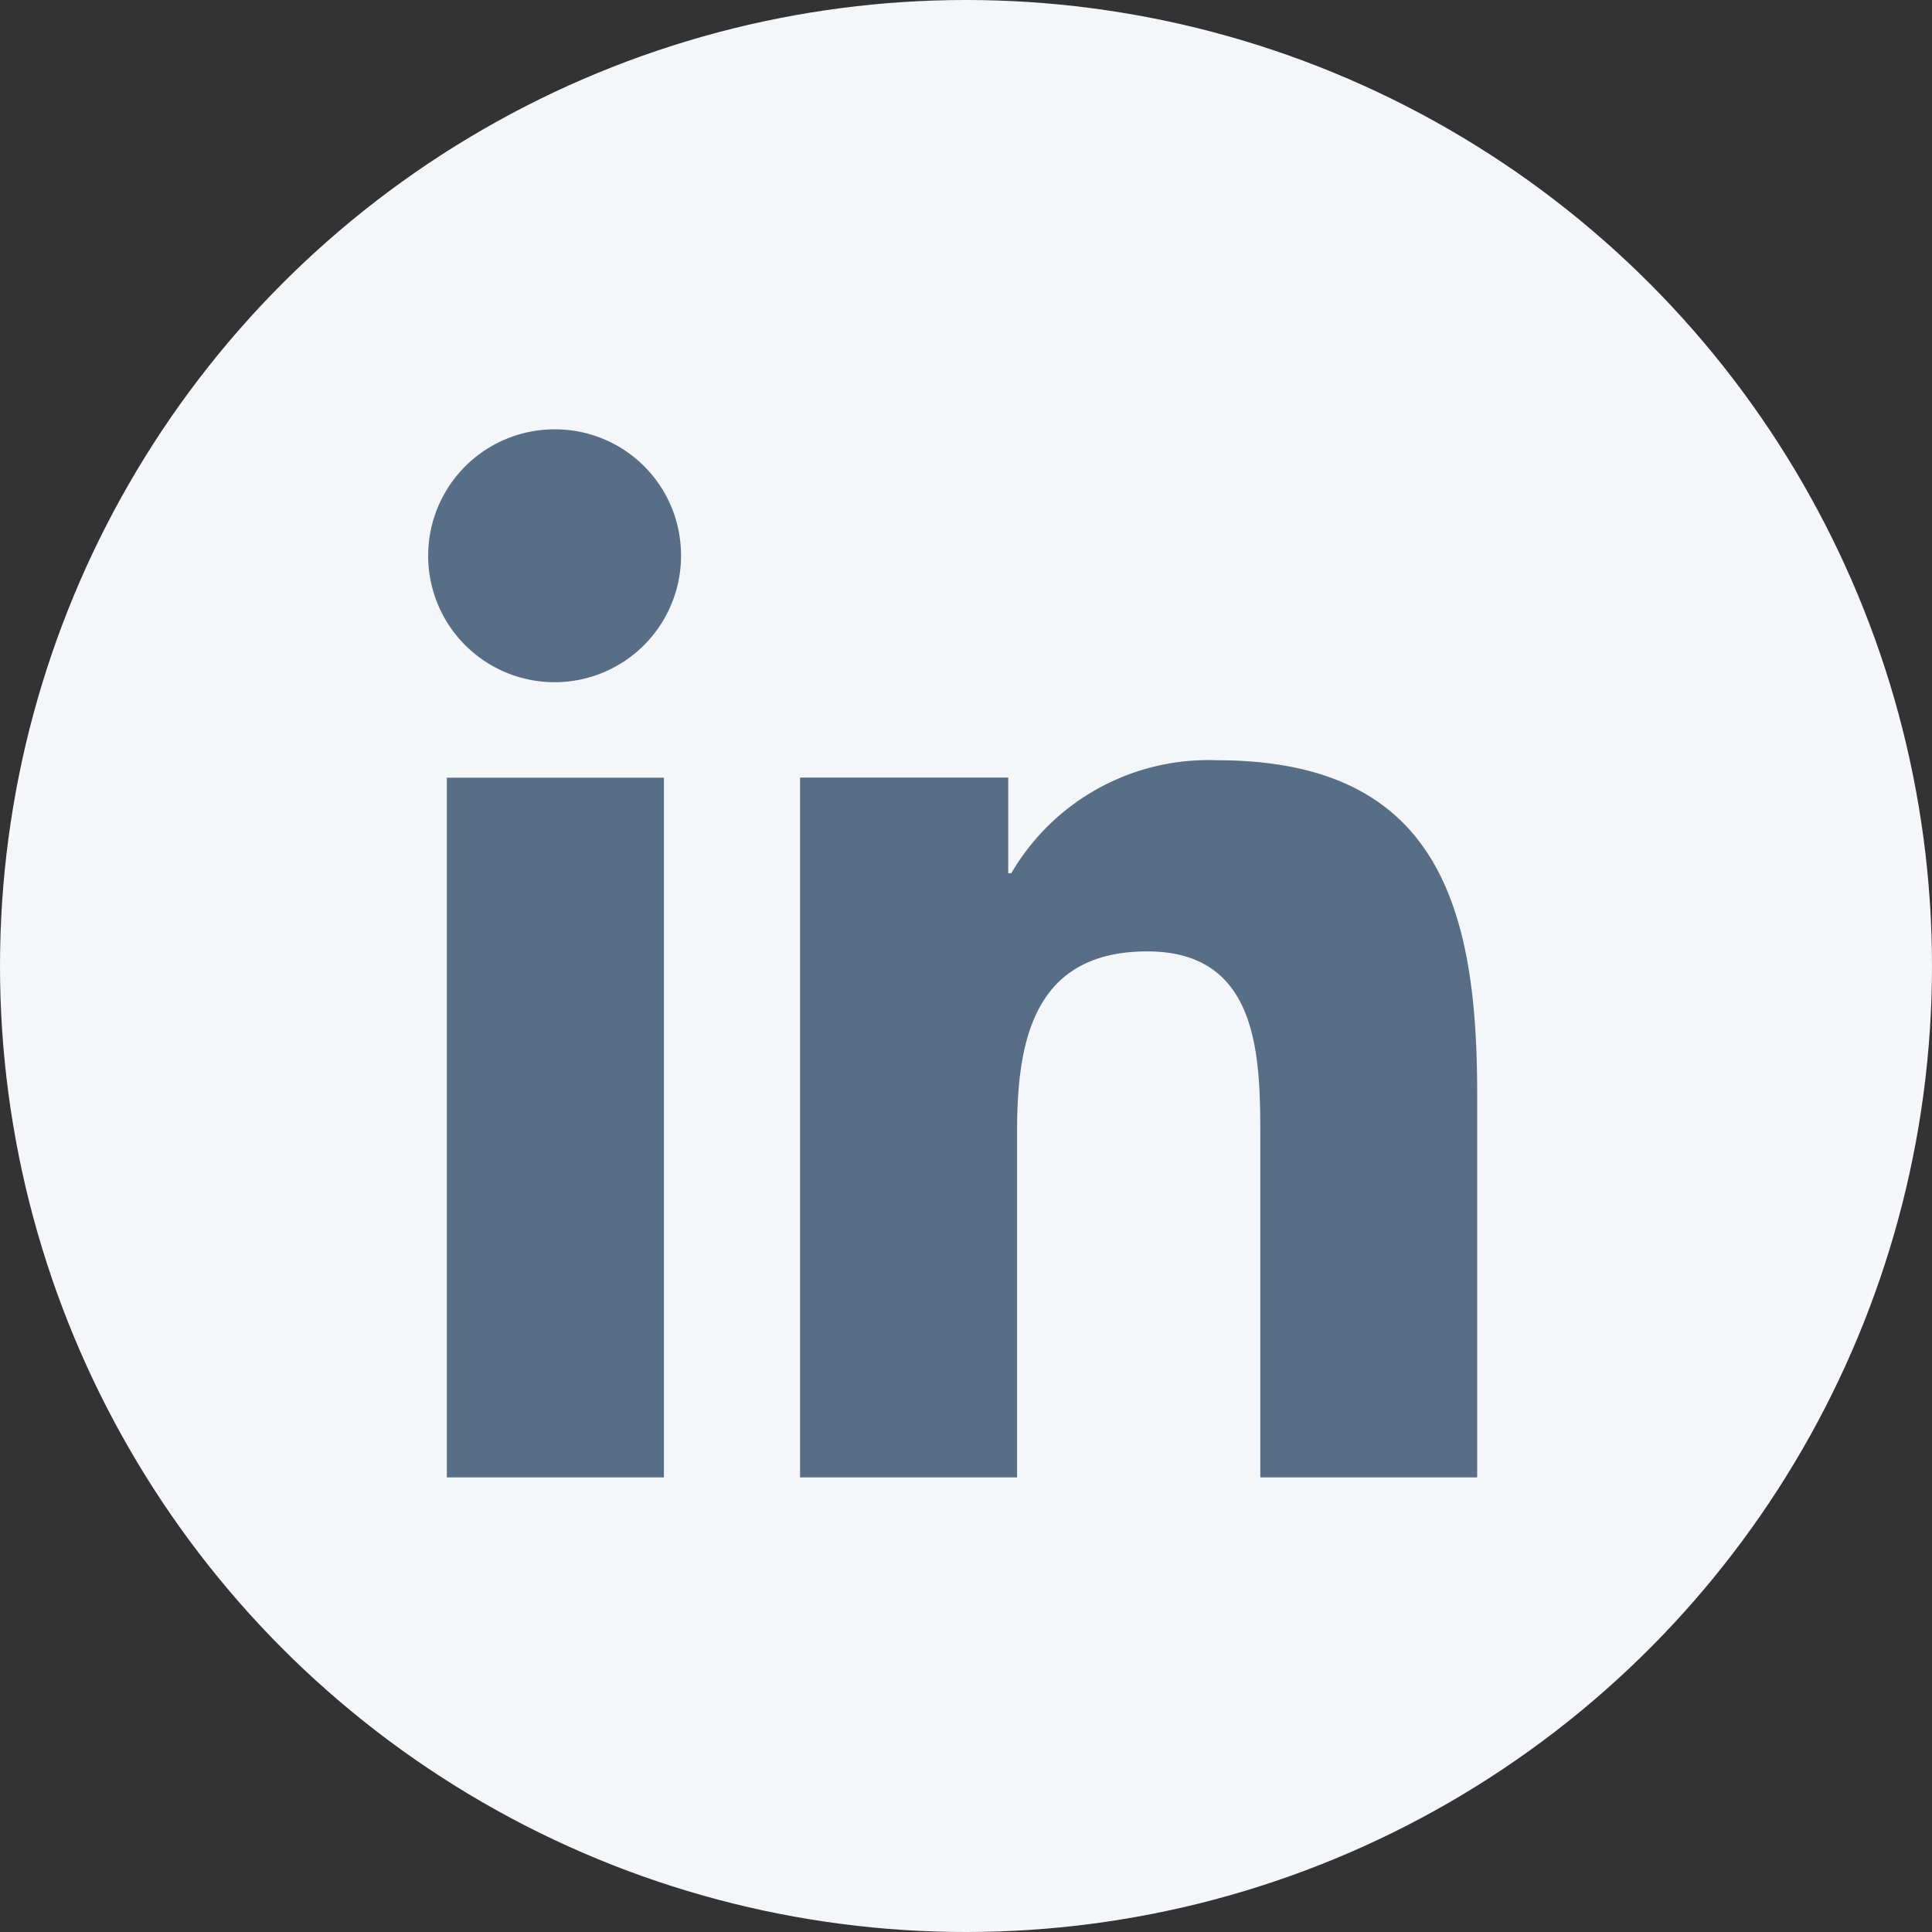
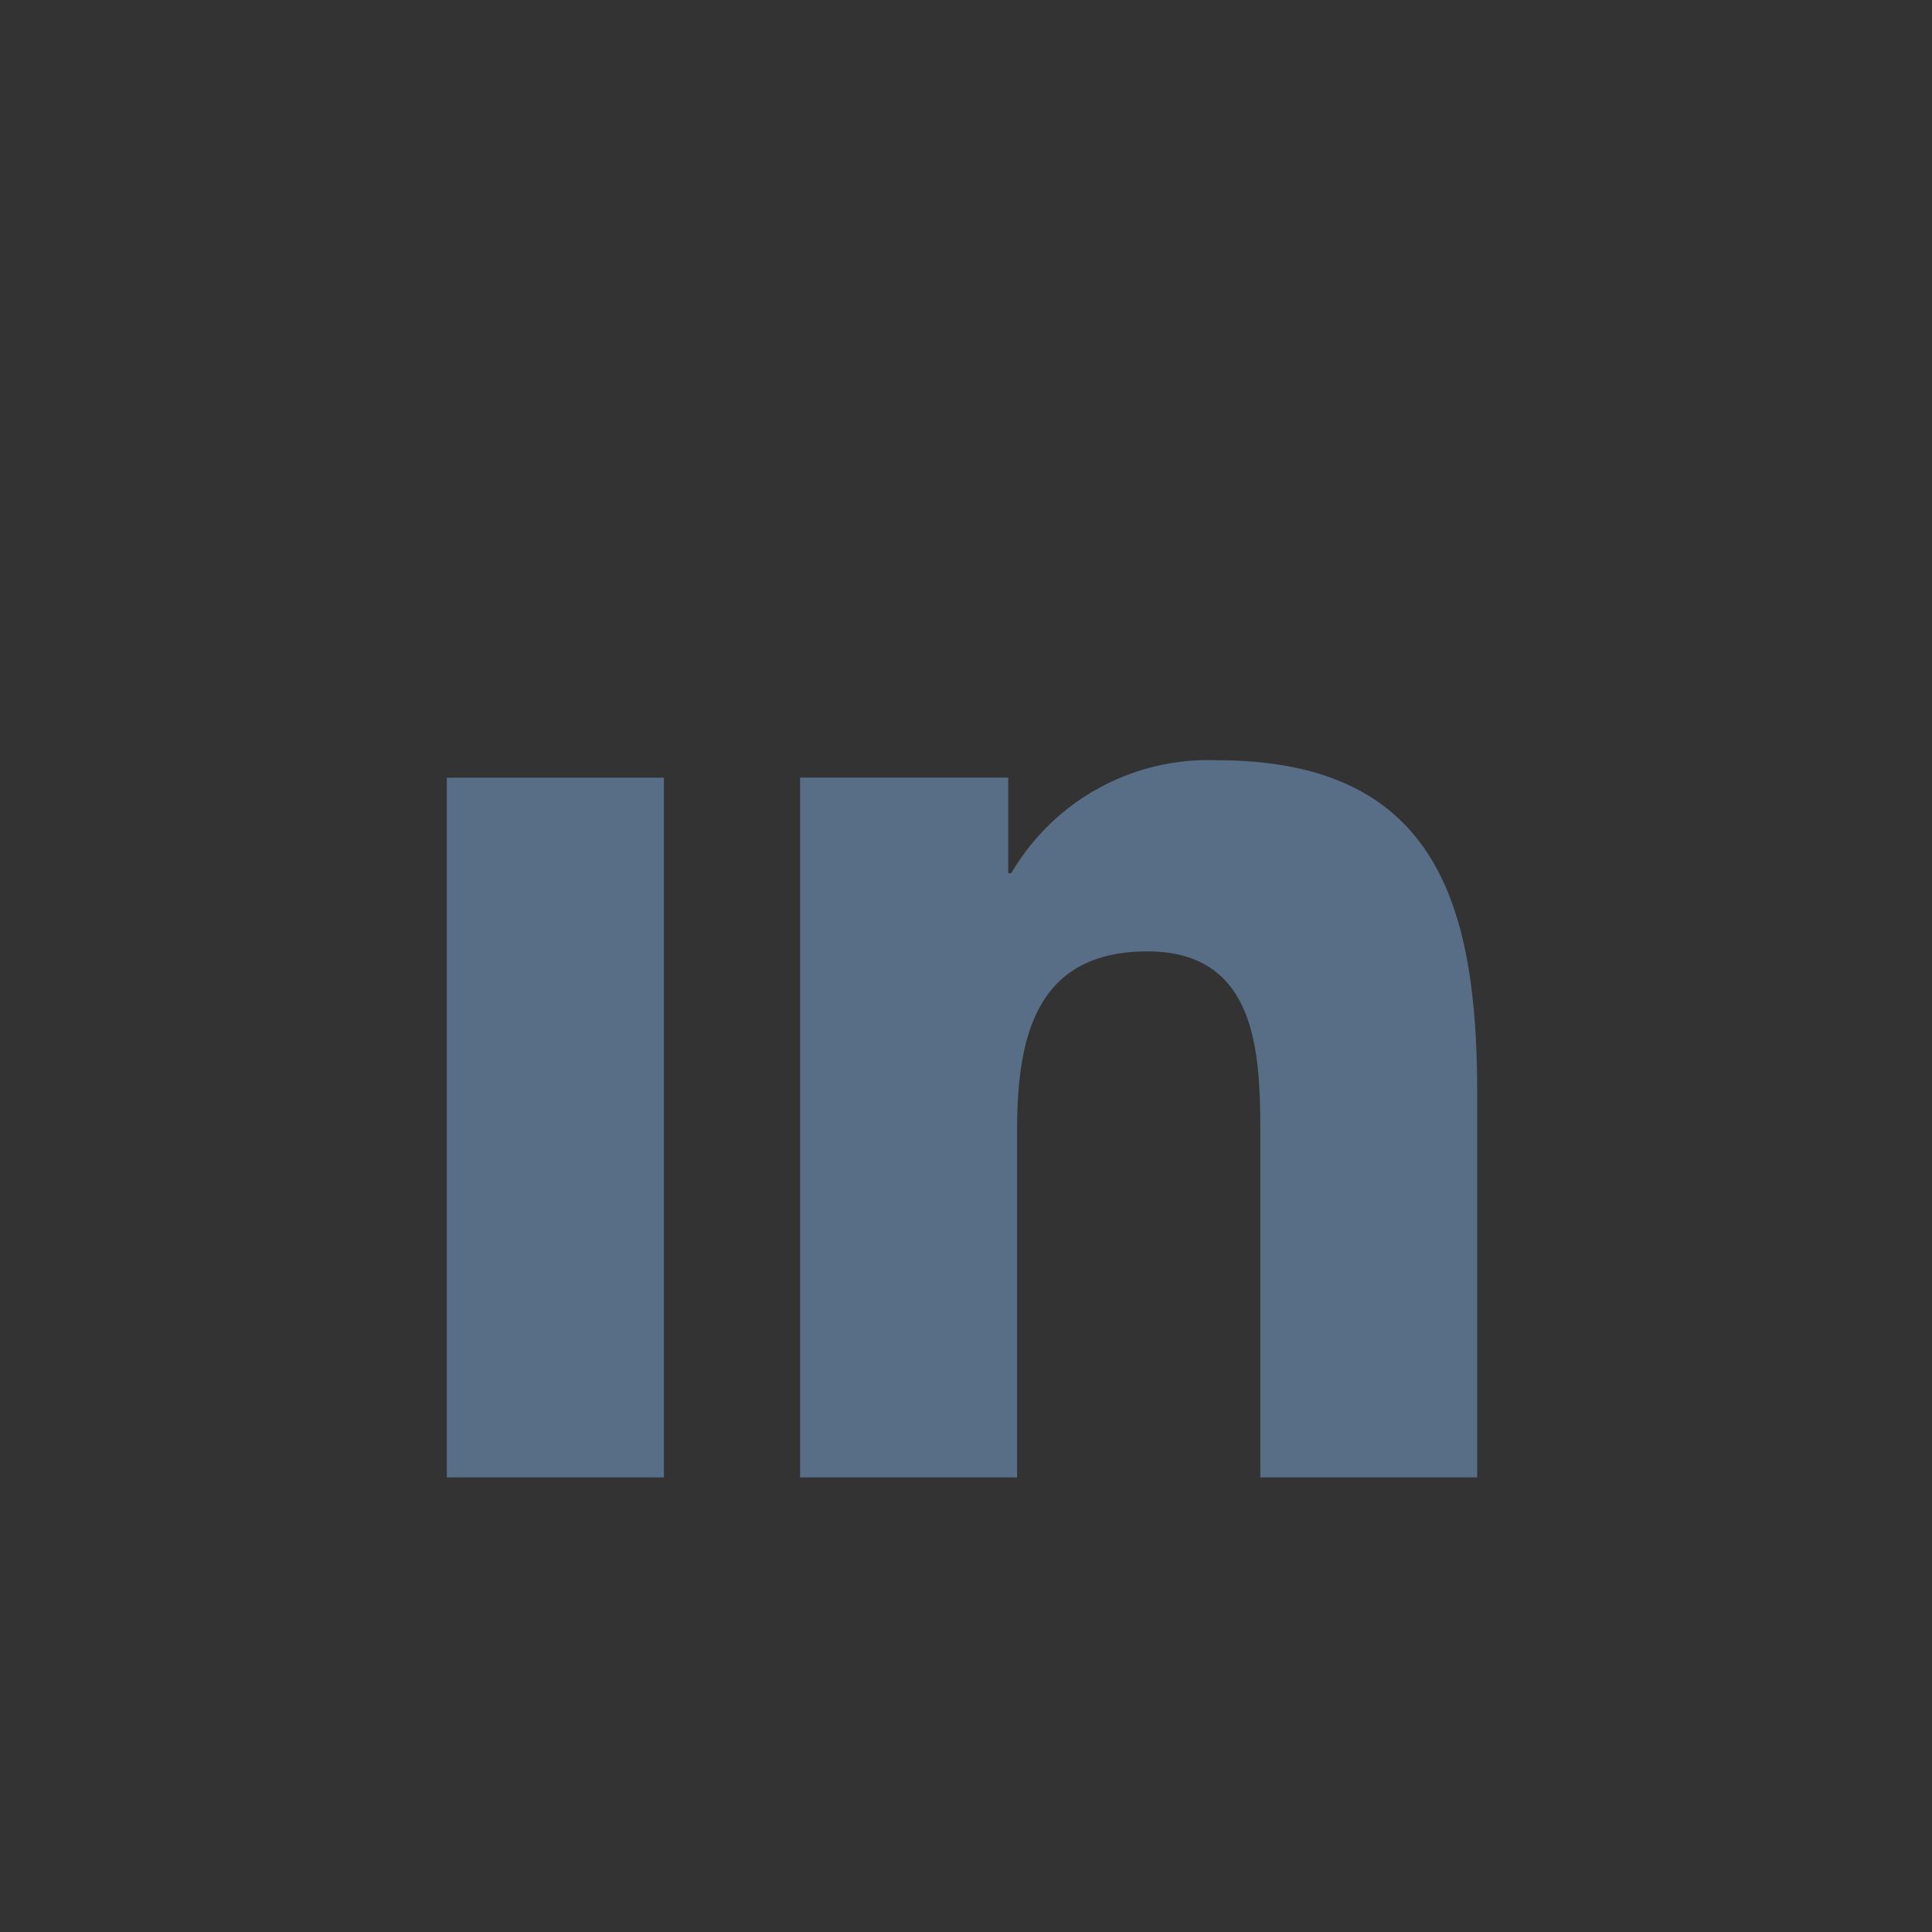
<svg xmlns="http://www.w3.org/2000/svg" width="36" height="36" viewBox="0 0 36 36">
  <rect x="0" y="0" width="36" height="36" fill="#333333" stroke="none" />
  <defs>
    <style>.a{fill:#f5f6fa;}.b{fill:#586e86;}</style>
  </defs>
  <g transform="translate(-6677 -1984)">
-     <circle class="a" cx="18" cy="18" r="18" transform="translate(6677 1984)" />
    <g transform="translate(6685 1992)">
      <path class="b" d="M21.106,20.94h0V13.777c0-3.5-.754-6.2-4.851-6.2a4.252,4.252,0,0,0-3.83,2.105h-.057V7.9H8.489V20.94h4.044V14.483c0-1.7.322-3.344,2.427-3.344,2.074,0,2.105,1.94,2.105,3.453V20.94Z" transform="translate(-1.581 -1.411)" />
      <path class="b" d="M.4,7.977H4.445V21.015H.4Z" transform="translate(-0.074 -1.486)" />
-       <path class="b" d="M2.345,0A2.356,2.356,0,1,0,4.69,2.345,2.346,2.346,0,0,0,2.345,0Z" />
+       <path class="b" d="M2.345,0Z" />
    </g>
  </g>
</svg>